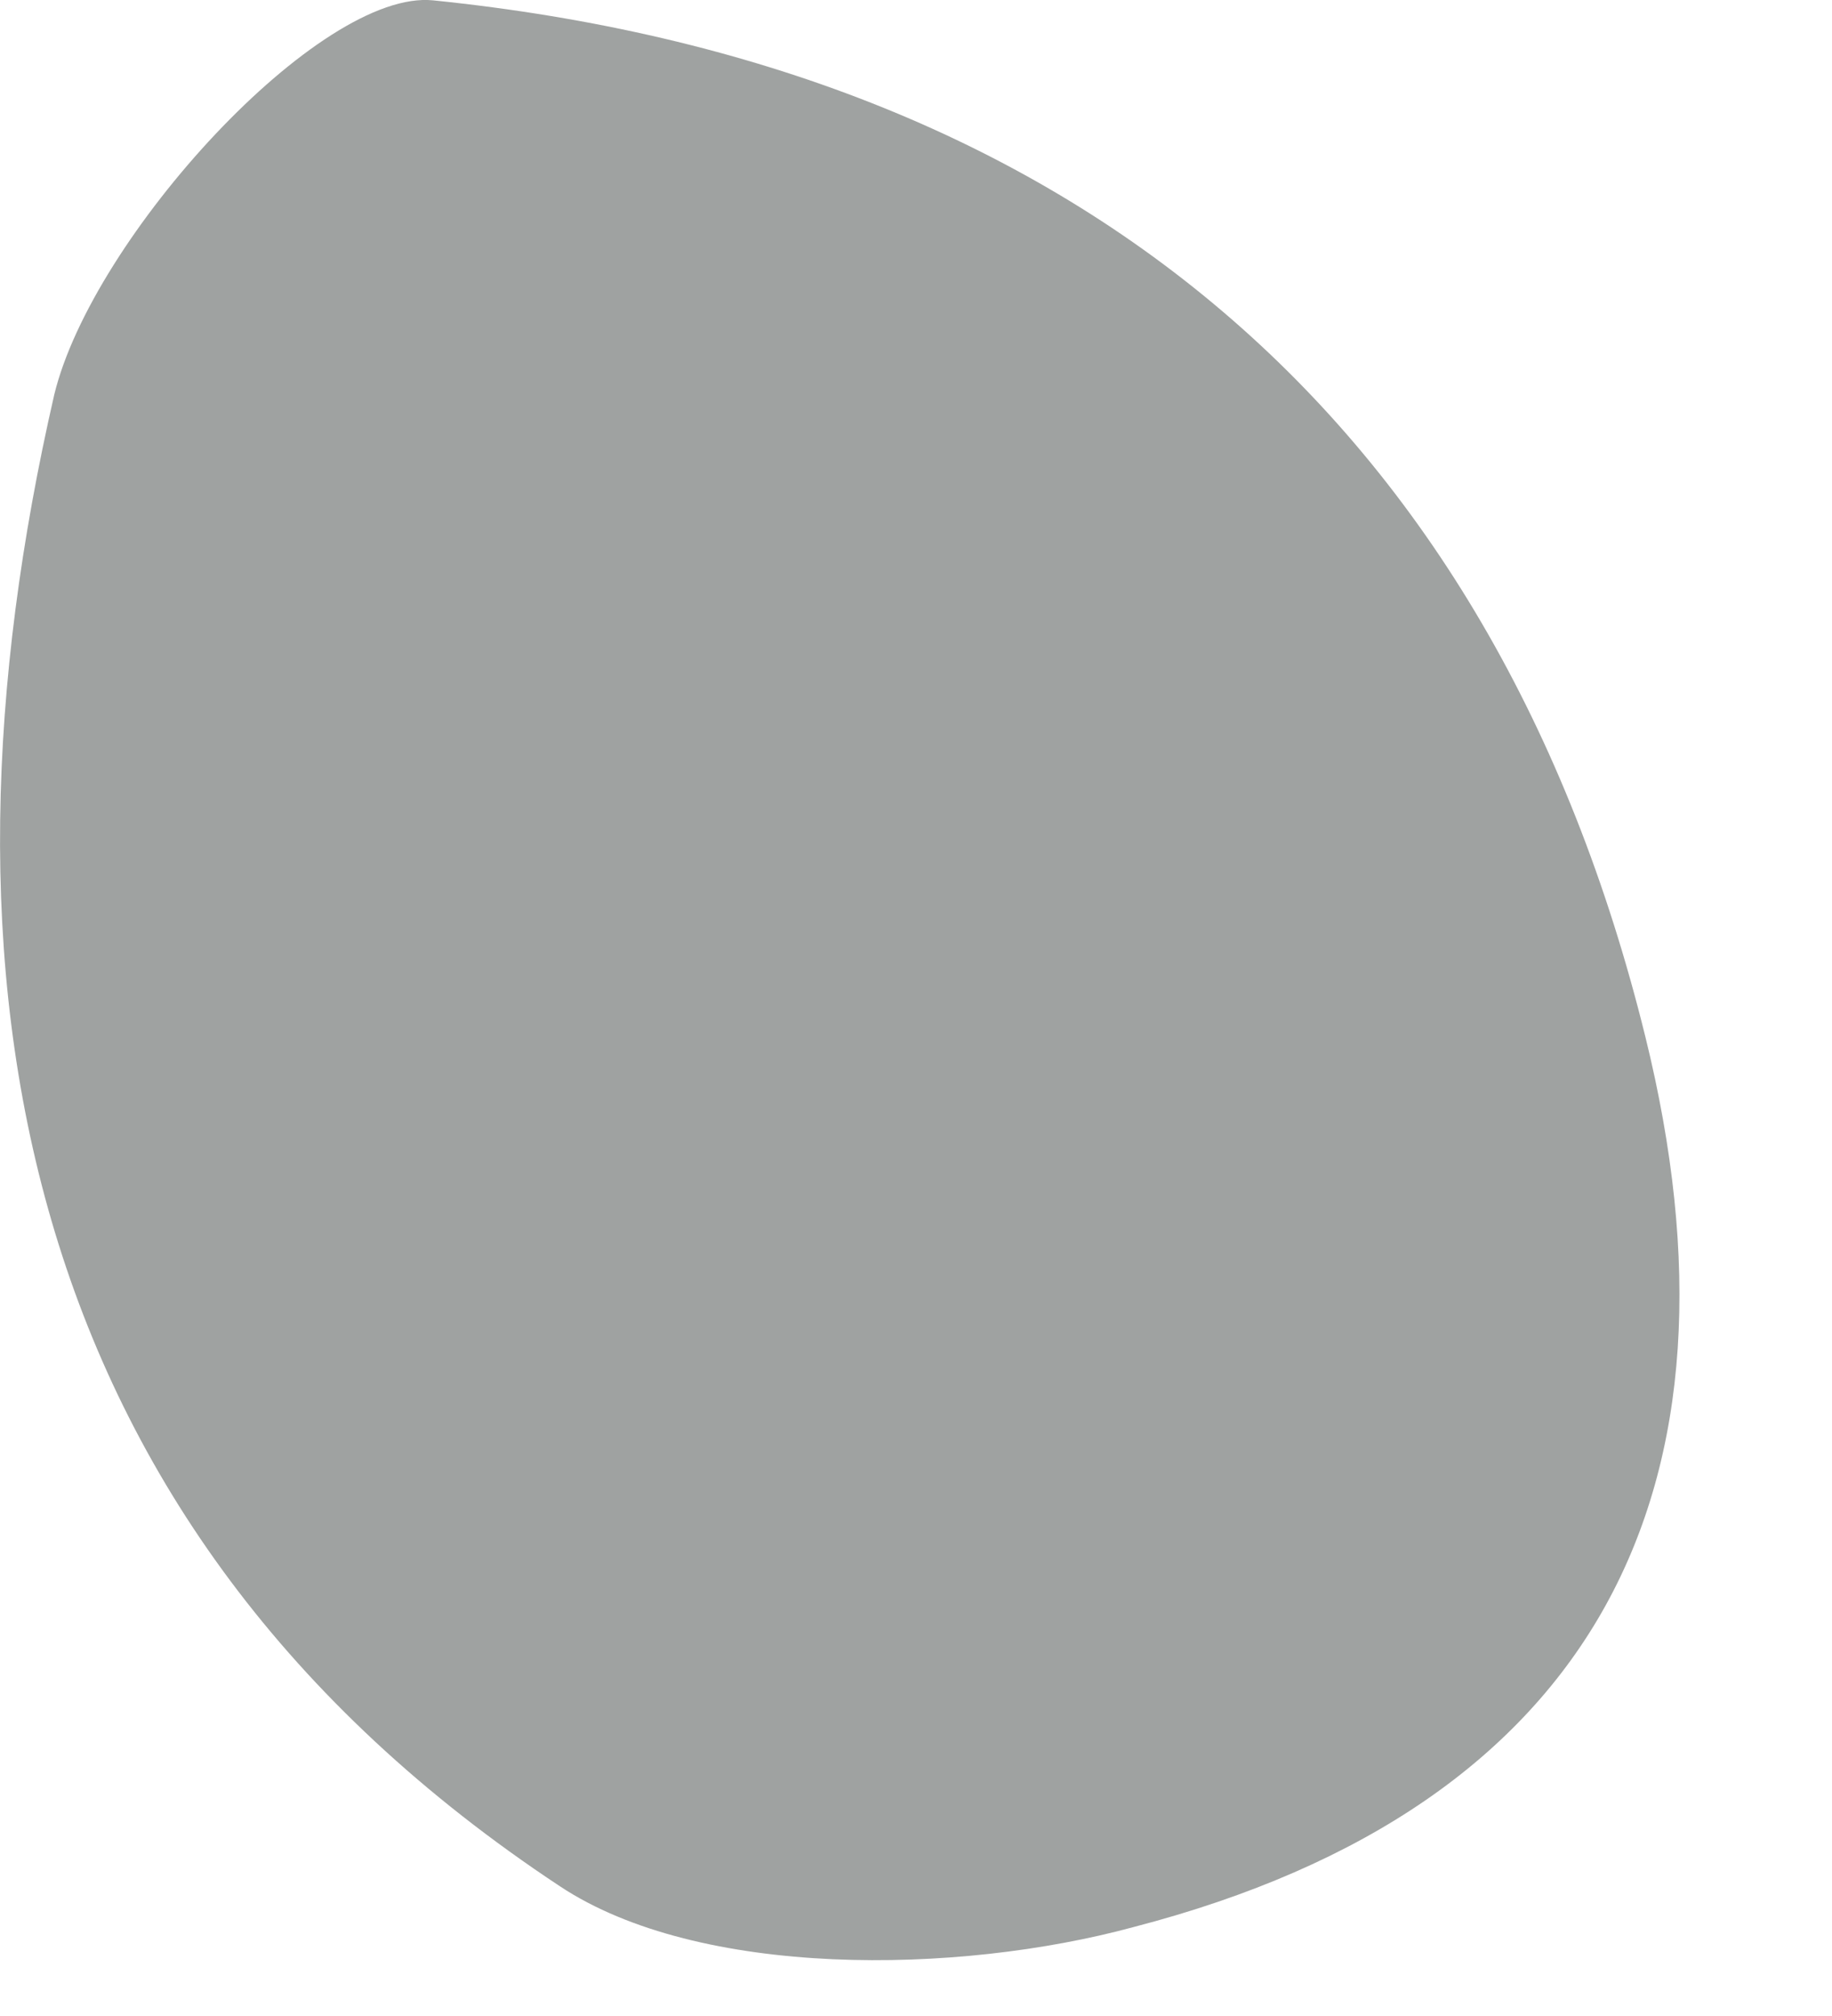
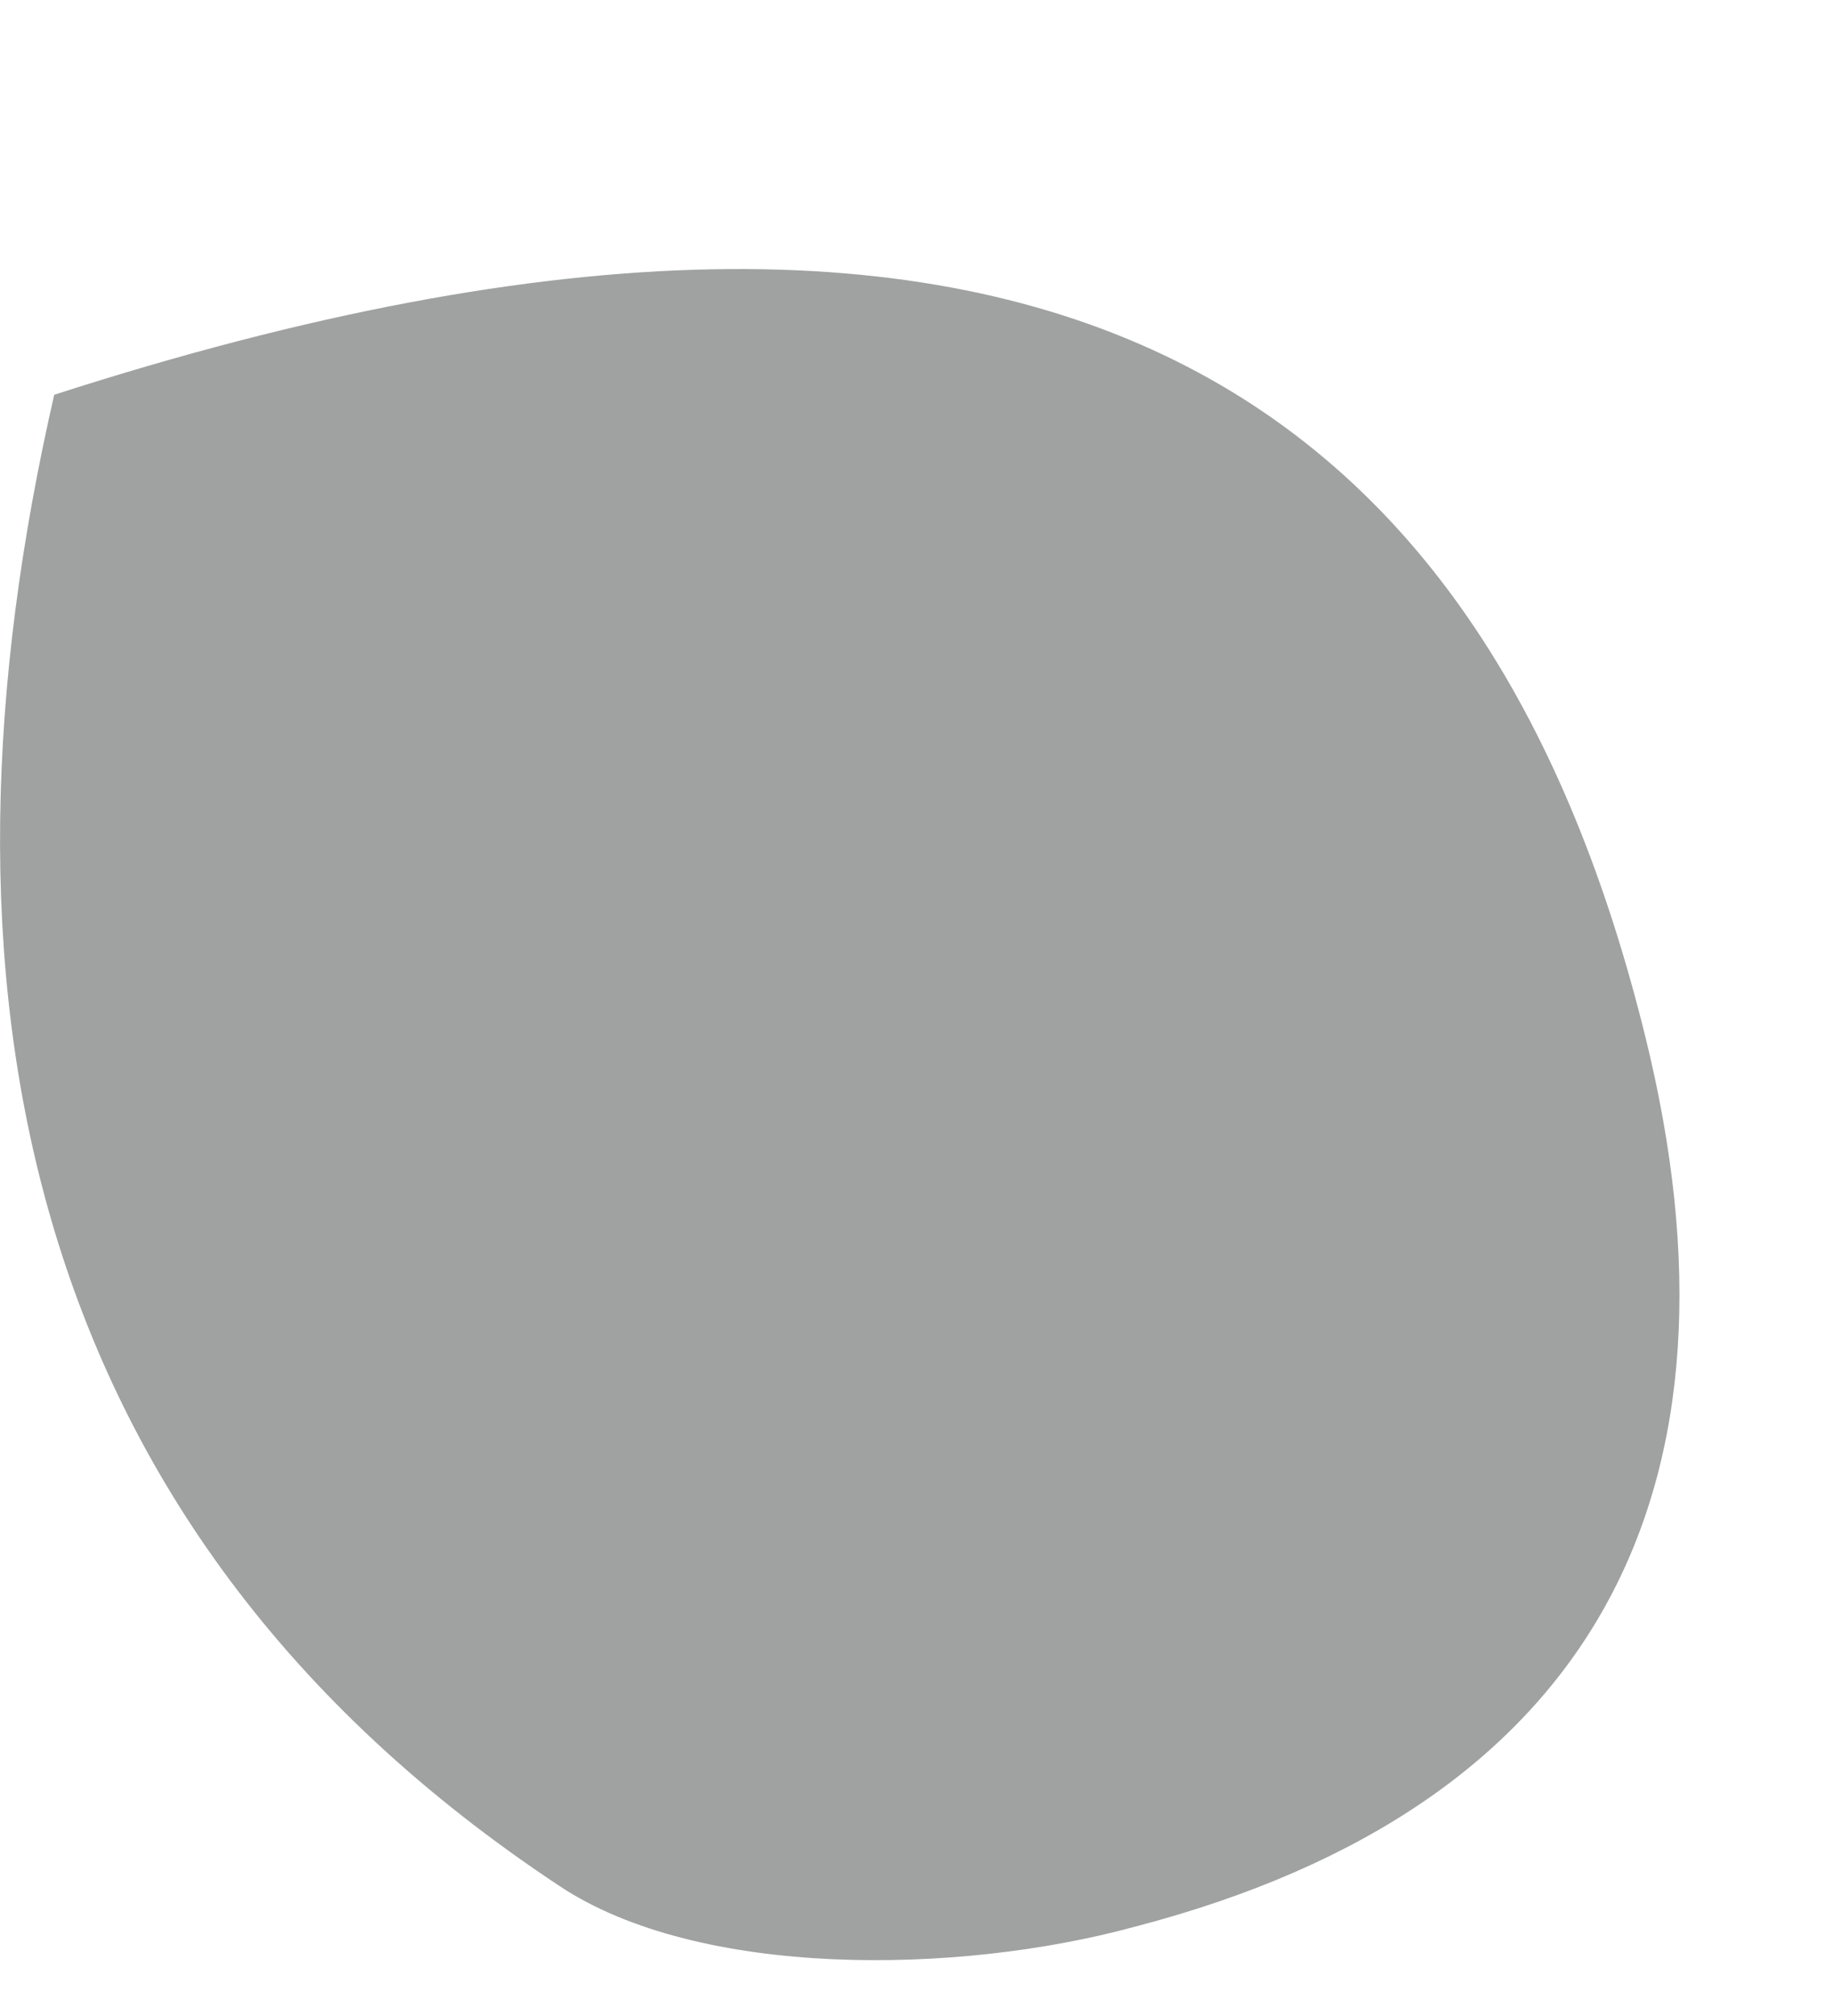
<svg xmlns="http://www.w3.org/2000/svg" width="10px" height="11px" viewbox="0 0 10 11" version="1.1">
-   <path d="M8.981 5.656C9.587 8.111 8.73 9.854 6.19 10.514C5.223 10.777 3.815 10.795 3.056 10.292C0.057 8.31 -0.426 5.299 0.296 2.154C0.504 1.294 1.746 -0.062 2.365 0.002C5.86 0.359 8.149 2.282 8.981 5.656" id="Fill-282" fill="#9FA2A1" fill-rule="evenodd" stroke="none" />
+   <path d="M8.981 5.656C9.587 8.111 8.73 9.854 6.19 10.514C5.223 10.777 3.815 10.795 3.056 10.292C0.057 8.31 -0.426 5.299 0.296 2.154C5.86 0.359 8.149 2.282 8.981 5.656" id="Fill-282" fill="#9FA2A1" fill-rule="evenodd" stroke="none" />
</svg>